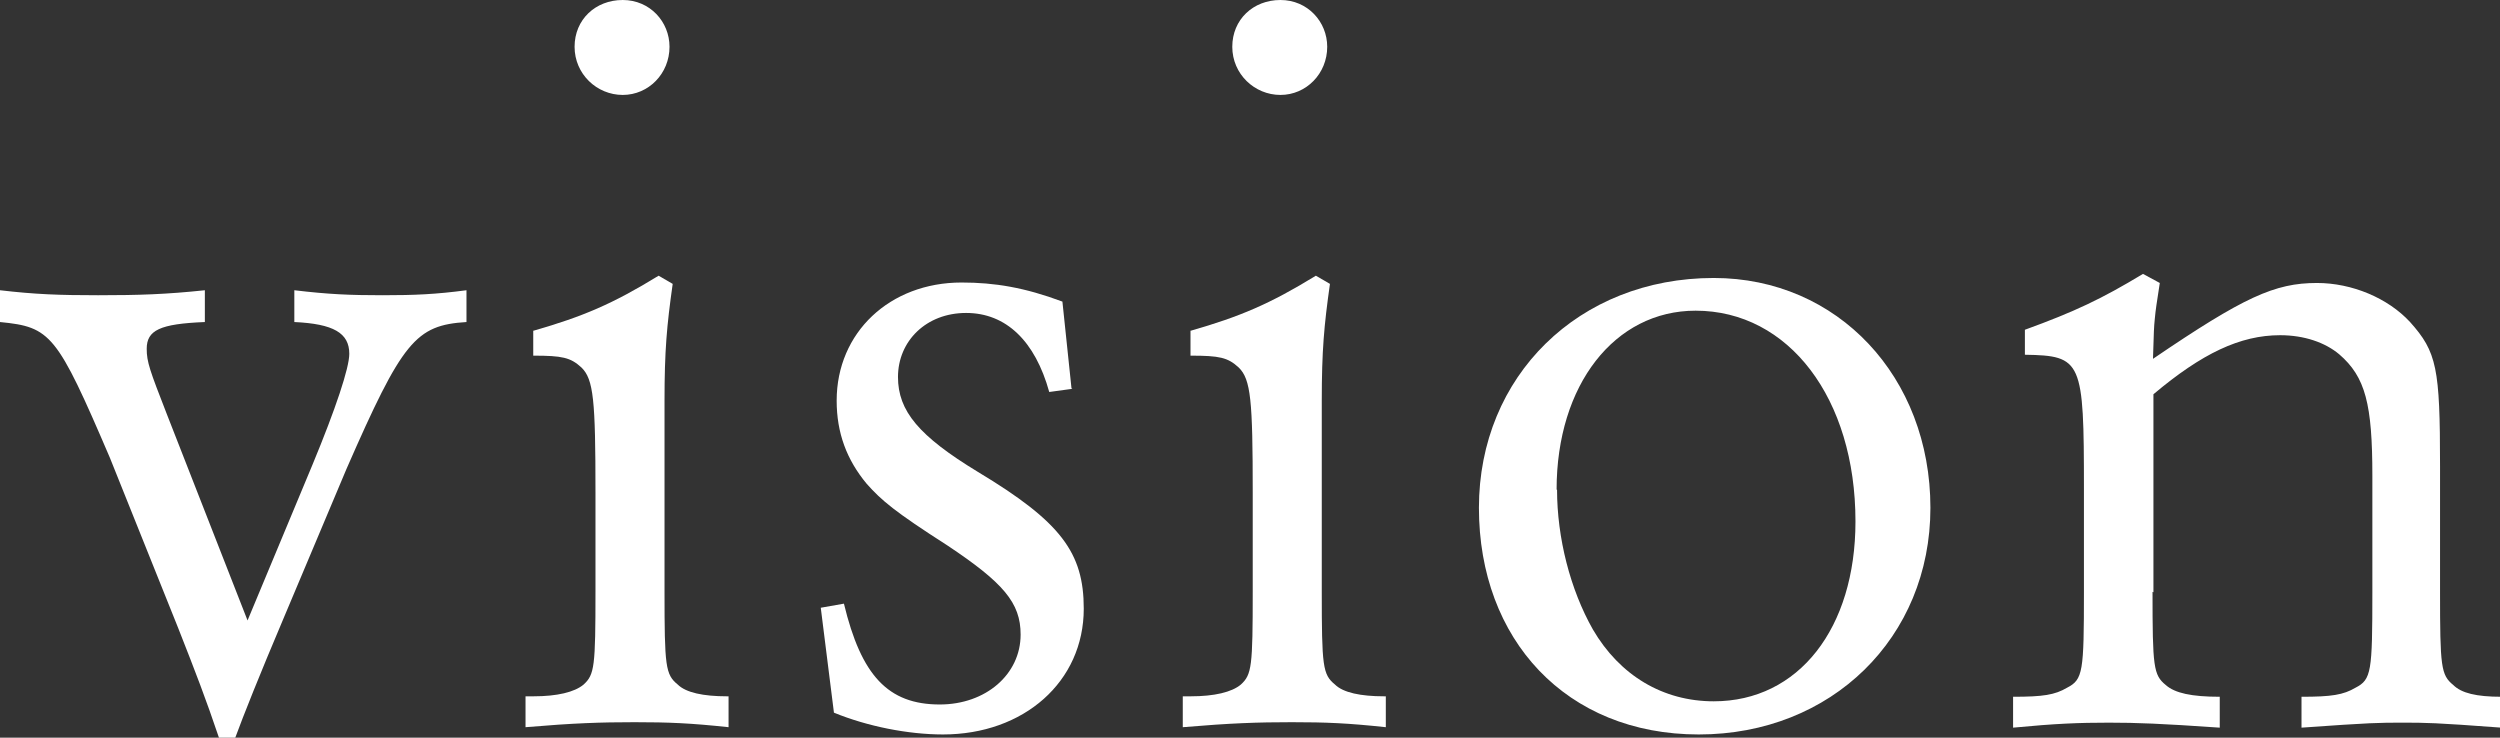
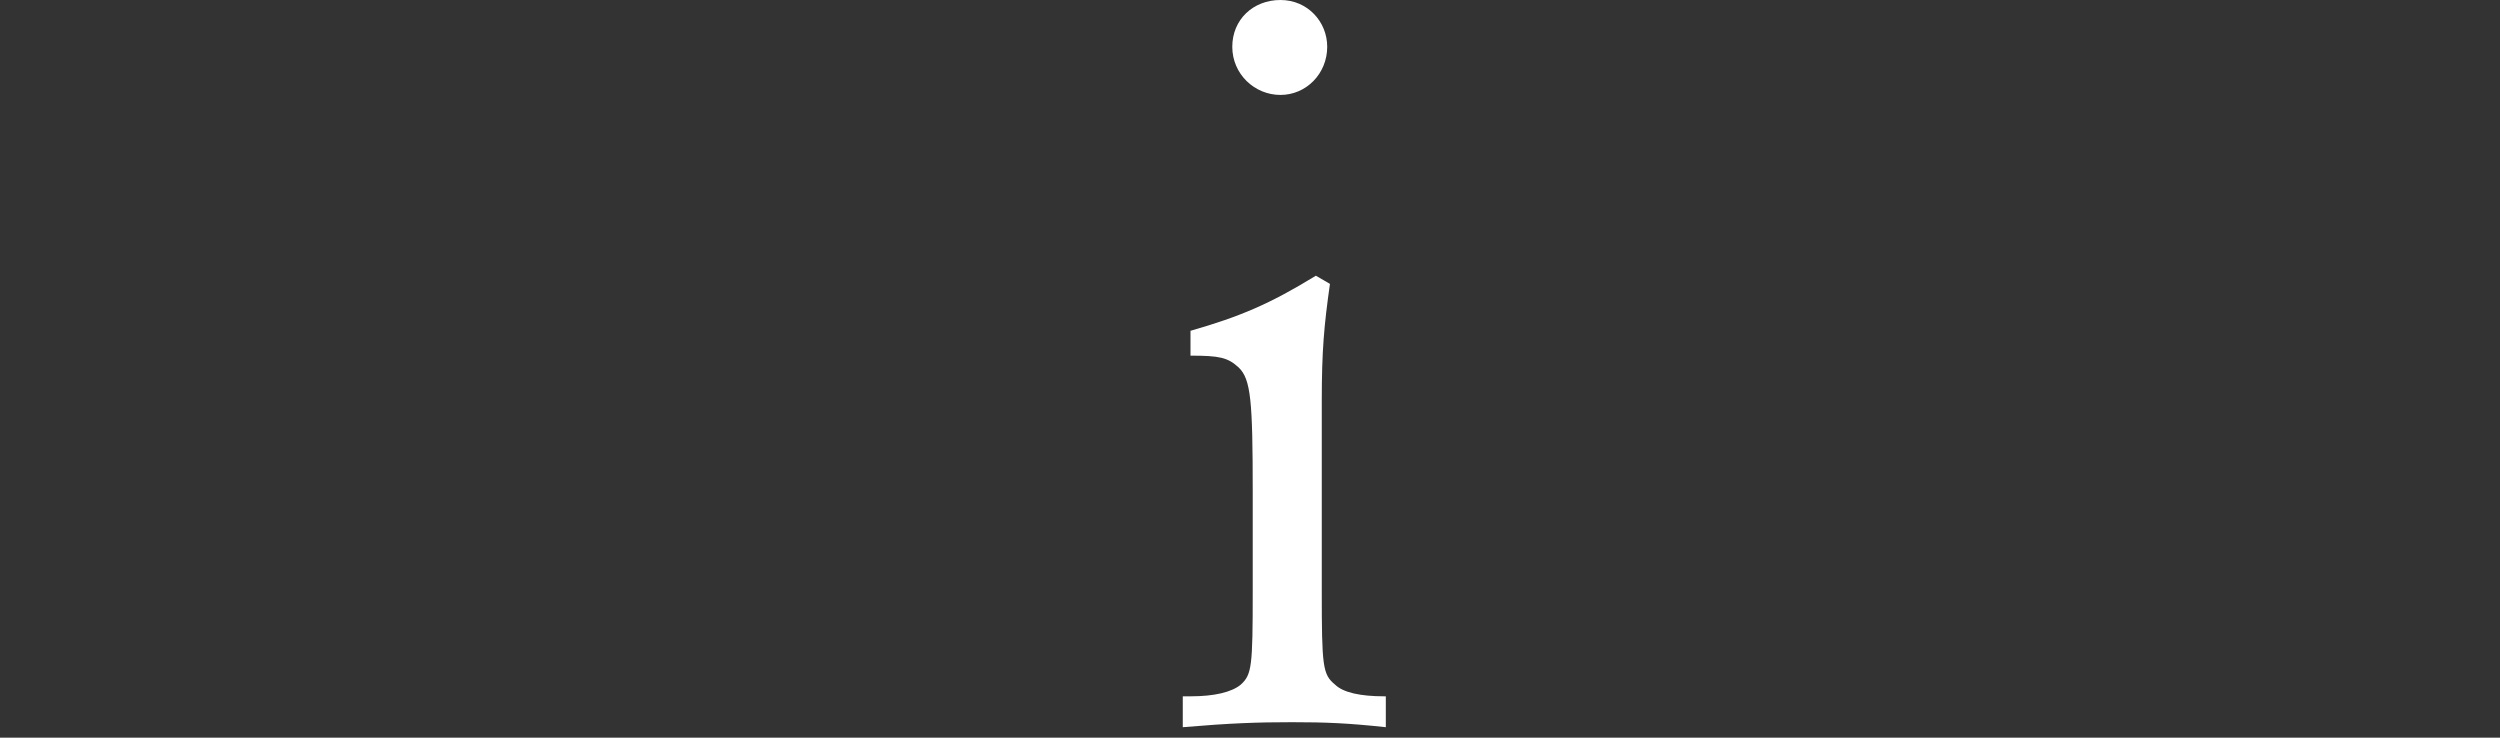
<svg xmlns="http://www.w3.org/2000/svg" id="_レイヤー_2" data-name="レイヤー 2" width="55.04" height="16.24" viewBox="0 0 55.04 16.24">
  <rect x="0" y="0" width="55.04" height="16.24" fill="#333333" stroke="none" />
  <defs>
    <style>
      .cls-1 {
        fill: #fff;
      }
    </style>
  </defs>
  <g id="_レイヤー_1-2" data-name="レイヤー 1">
    <g>
-       <path class="cls-1" d="M4.82,16.24c-.29-.86-.51-1.43-.9-2.42l-1.5-3.74c-1.17-2.73-1.3-2.88-2.42-2.99v-.7c.77.09,1.3.11,2.16.11.9,0,1.5-.02,2.35-.11v.7c-.99.04-1.28.18-1.28.59,0,.29.07.48.44,1.43l1.78,4.55,1.43-3.43c.51-1.23.81-2.13.81-2.44,0-.46-.35-.66-1.21-.7v-.7c.75.09,1.23.11,1.94.11s1.17-.02,1.85-.11v.7c-1.12.07-1.41.42-2.64,3.23l-1.39,3.3c-.53,1.25-.88,2.13-1.06,2.62h-.37Z" />
-       <path class="cls-1" d="M11.75,7.28c1.08-.31,1.74-.59,2.75-1.21l.31.18c-.13.92-.18,1.47-.18,2.57v4.2c0,1.65.02,1.83.29,2.05.18.18.57.26,1.08.26h.04v.68c-.84-.09-1.32-.11-2.07-.11s-1.34.02-2.4.11v-.68h.18c.51,0,.9-.09,1.1-.26.24-.22.26-.4.26-2.05v-2.18c0-2.02-.04-2.49-.31-2.75-.24-.22-.42-.26-1.06-.26v-.55ZM14.74,1.03c0,.59-.46,1.06-1.03,1.06s-1.06-.46-1.06-1.06.46-1.03,1.06-1.03,1.03.48,1.03,1.03Z" />
-       <path class="cls-1" d="M23.61,8.56l-.51.07c-.31-1.12-.95-1.74-1.83-1.74s-1.5.62-1.5,1.41c0,.75.46,1.3,1.76,2.09,1.83,1.1,2.33,1.78,2.33,3.01,0,1.61-1.32,2.77-3.1,2.77-.77,0-1.67-.18-2.4-.48l-.29-2.31.51-.09c.38,1.58.97,2.22,2.11,2.22,1.01,0,1.78-.66,1.78-1.54,0-.7-.38-1.14-1.61-1.96-1.17-.75-1.45-.99-1.78-1.36-.44-.53-.66-1.12-.66-1.83,0-1.5,1.17-2.6,2.75-2.6.73,0,1.39.11,2.22.42l.2,1.91Z" />
      <path class="cls-1" d="M26.22,7.28c1.08-.31,1.74-.59,2.75-1.21l.31.18c-.13.92-.18,1.47-.18,2.57v4.2c0,1.65.02,1.83.29,2.05.18.18.57.26,1.08.26h.04v.68c-.84-.09-1.32-.11-2.07-.11s-1.34.02-2.4.11v-.68h.18c.51,0,.9-.09,1.1-.26.24-.22.26-.4.26-2.05v-2.18c0-2.02-.04-2.49-.31-2.75-.24-.22-.42-.26-1.06-.26v-.55ZM29.22,1.03c0,.59-.46,1.06-1.03,1.06s-1.06-.46-1.06-1.06.46-1.03,1.06-1.03,1.03.48,1.03,1.03Z" />
-       <path class="cls-1" d="M42.5,11.18c0,2.86-2.18,4.99-5.1,4.99s-4.84-2.09-4.84-4.99,2.2-5.06,5.17-5.06c2.73,0,4.77,2.18,4.77,5.06ZM34.28,10.78c0,1.06.29,2.2.79,3.08.59,1.01,1.54,1.58,2.66,1.58,1.87,0,3.12-1.61,3.12-3.96,0-2.71-1.47-4.64-3.52-4.64-1.78,0-3.06,1.63-3.06,3.94Z" />
-       <path class="cls-1" d="M47.39,13.03c0,1.65.02,1.83.29,2.05.2.18.57.26,1.19.26v.68c-1.3-.09-1.83-.11-2.44-.11-.66,0-1.17.02-2.11.11v-.68c.66,0,.92-.04,1.19-.2.35-.18.37-.35.37-2.11v-2.27c0-2.82-.04-2.93-1.3-2.95v-.55c1.1-.4,1.69-.68,2.6-1.23l.37.2c-.07.46-.09.57-.11.79-.02.2-.02.24-.04.88,2-1.36,2.68-1.67,3.61-1.67.77,0,1.56.33,2.05.86.59.66.66,1.01.66,3.17v2.77c0,1.65.02,1.83.29,2.05.18.18.51.26,1.06.26v.68c-1.47-.11-1.67-.11-2.18-.11s-.68,0-2.22.11v-.68c.66,0,.92-.04,1.19-.2.35-.18.37-.35.37-2.11v-2.55c0-1.58-.15-2.18-.73-2.68-.31-.26-.77-.42-1.3-.42-.88,0-1.72.4-2.79,1.3v4.36Z" />
    </g>
  </g>
</svg>